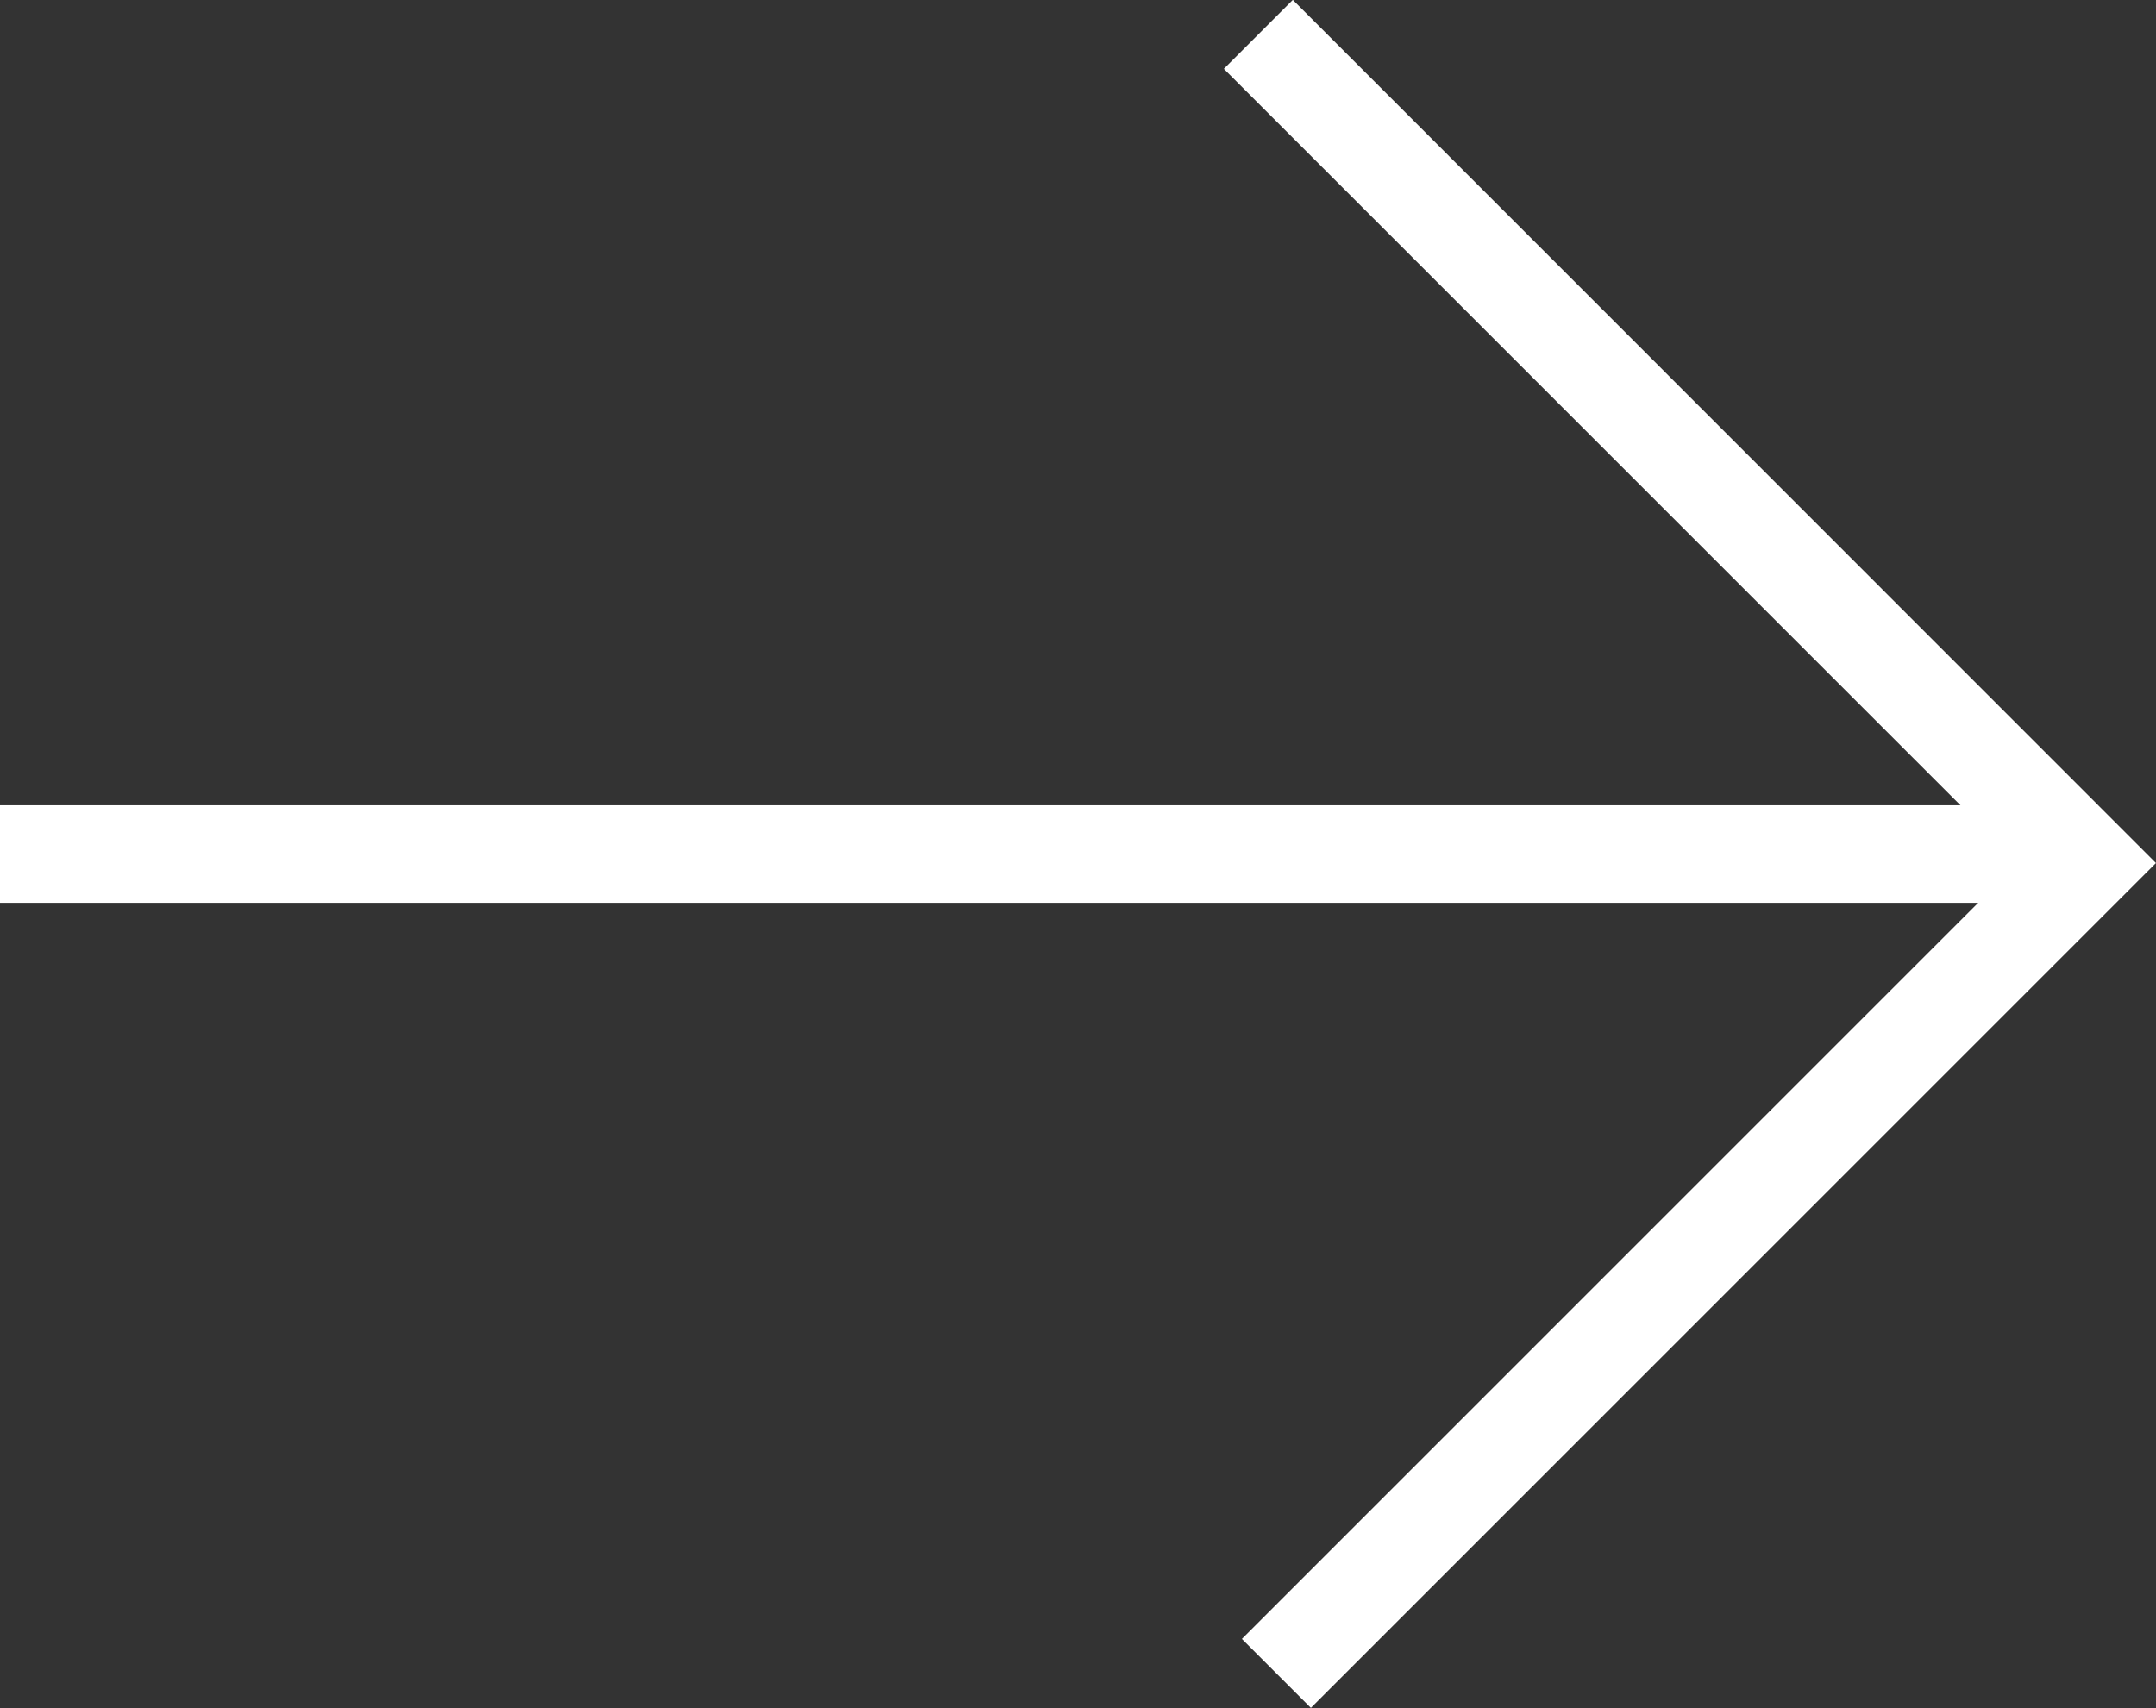
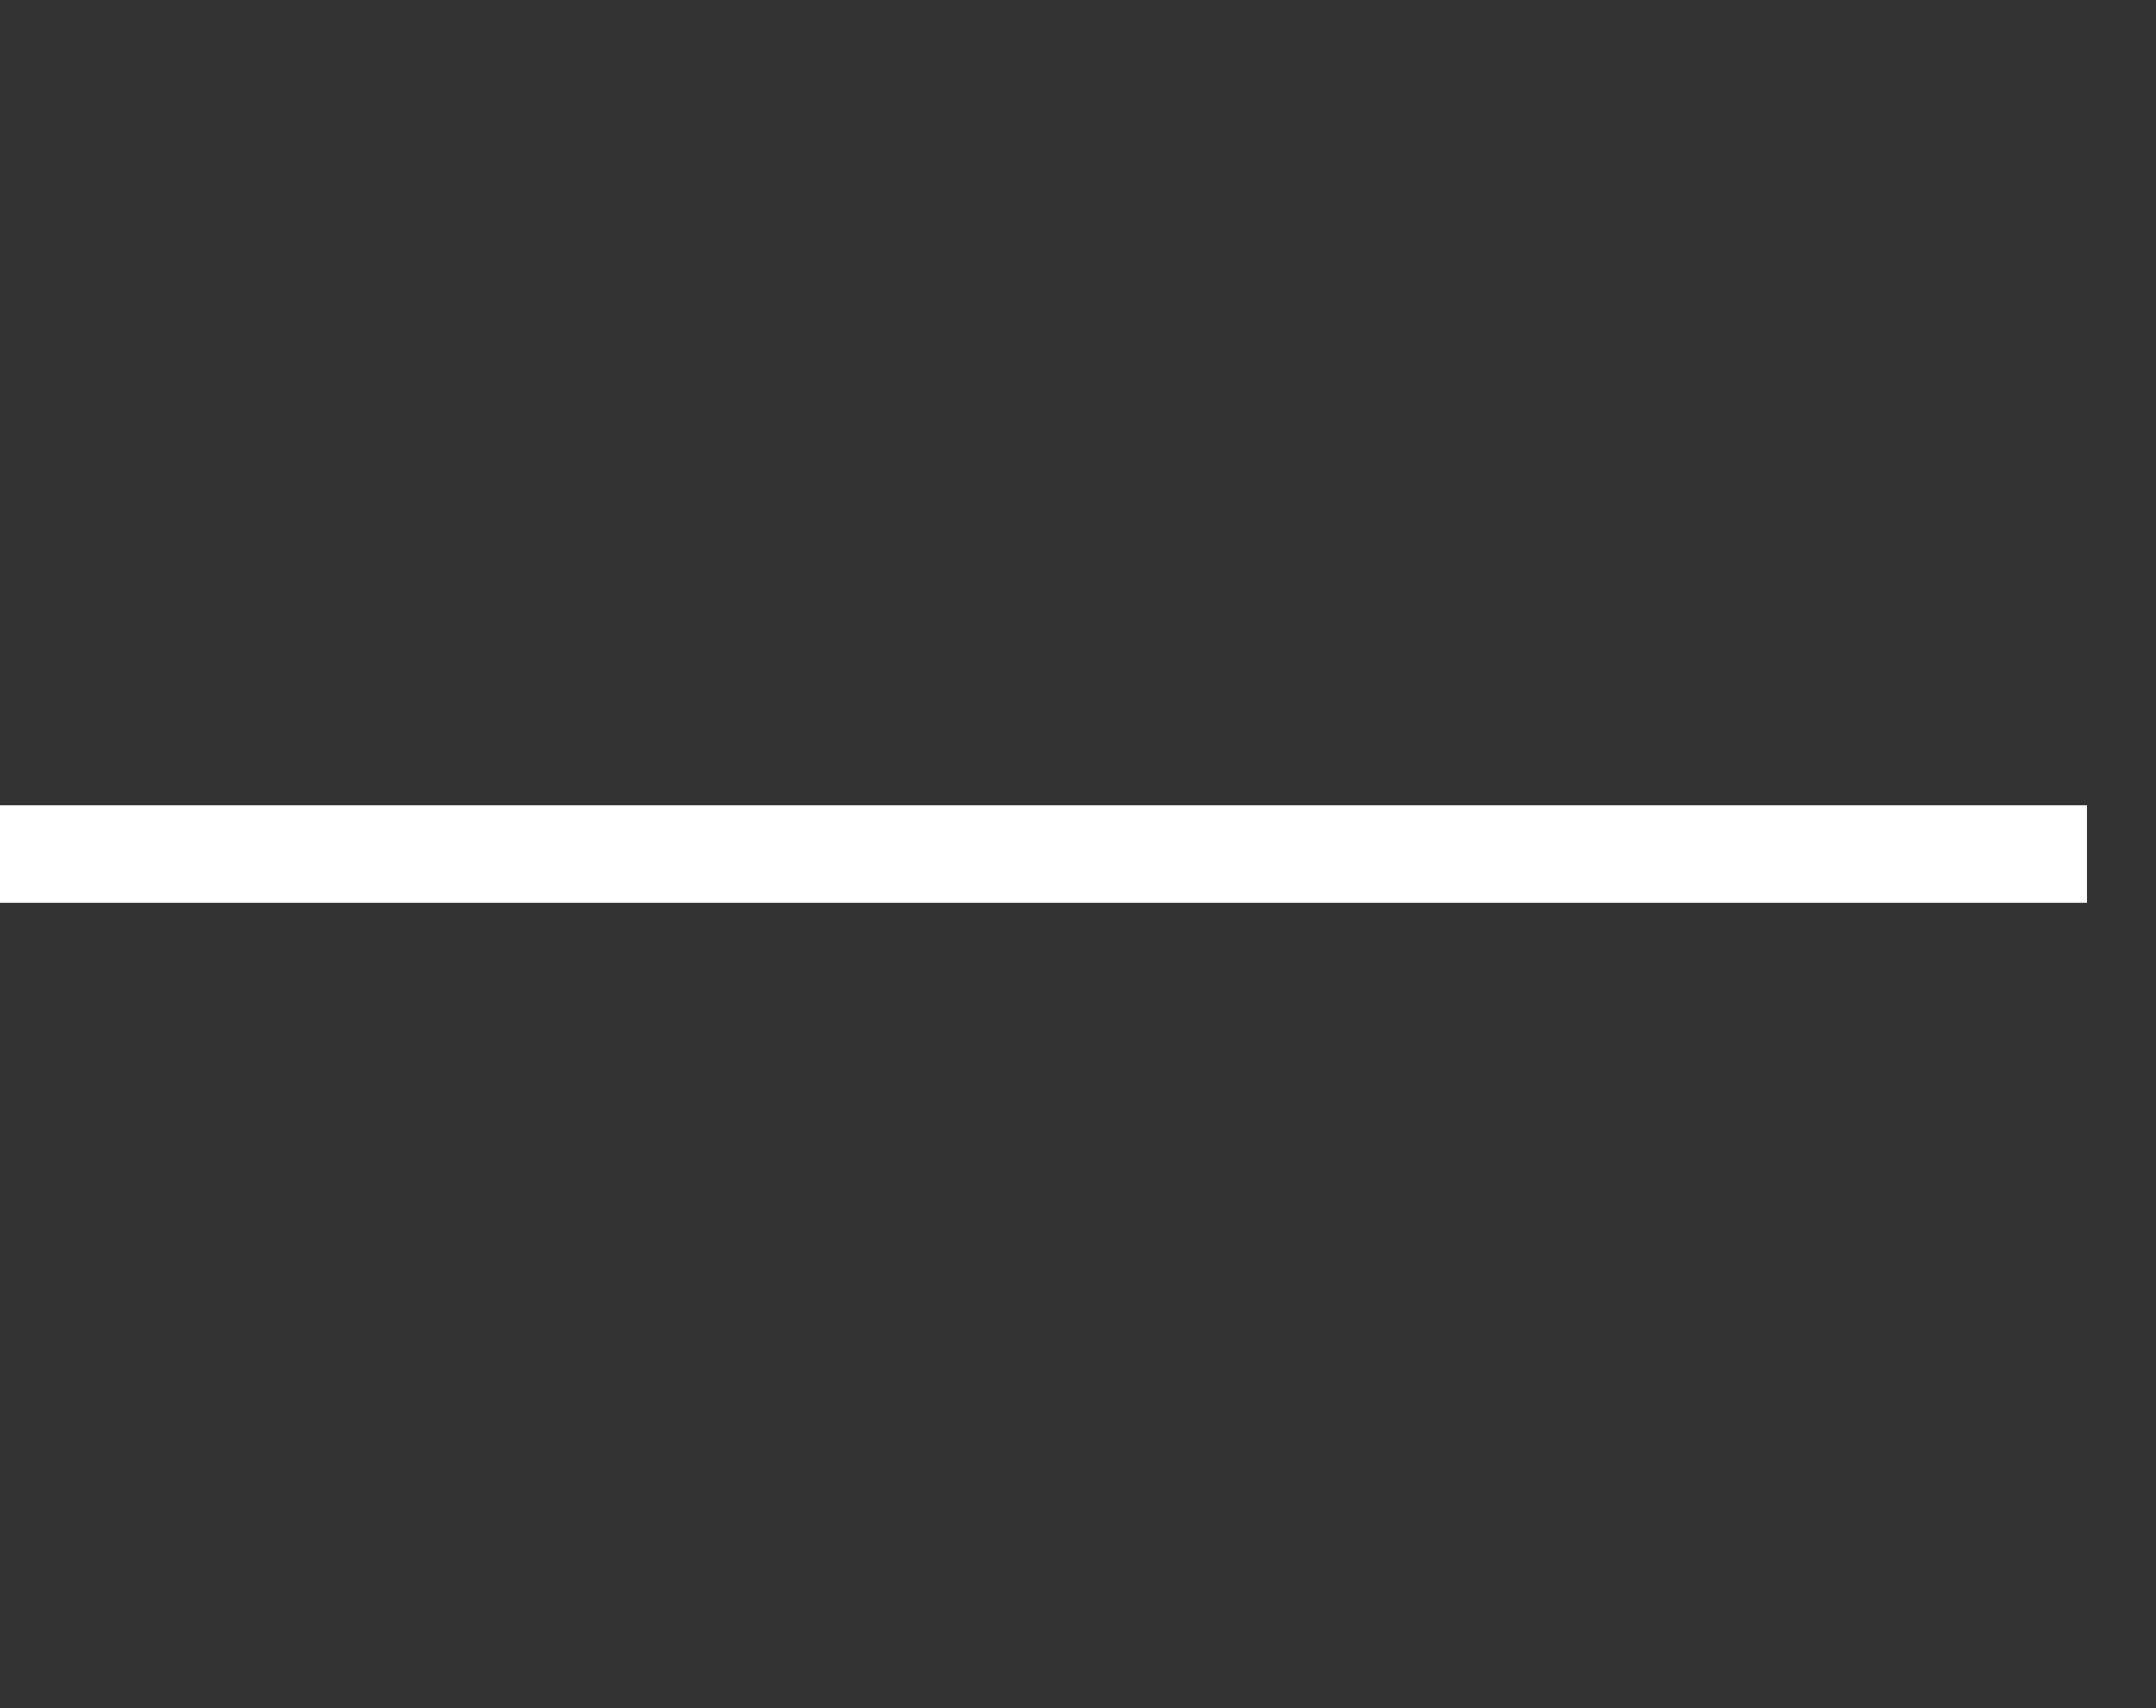
<svg xmlns="http://www.w3.org/2000/svg" width="37.759" height="29.92" viewBox="0 0 37.759 29.92">
  <rect x="0" y="0" width="37.759" height="29.92" fill="#333333" stroke="none" />
  <g id="Group_204" data-name="Group 204" transform="translate(0 29.92) rotate(-90)">
    <rect id="Rectangle_4" data-name="Rectangle 4" width="1.709" height="36.55" transform="translate(14.105 0)" fill="#fff" />
-     <path id="Path_38" data-name="Path 38" d="M426.129,494.925l-14.8-14.8,1.208-1.208,13.594,13.594,13.91-13.91,1.208,1.208Z" transform="translate(-411.327 -457.167)" fill="#fff" />
  </g>
</svg>